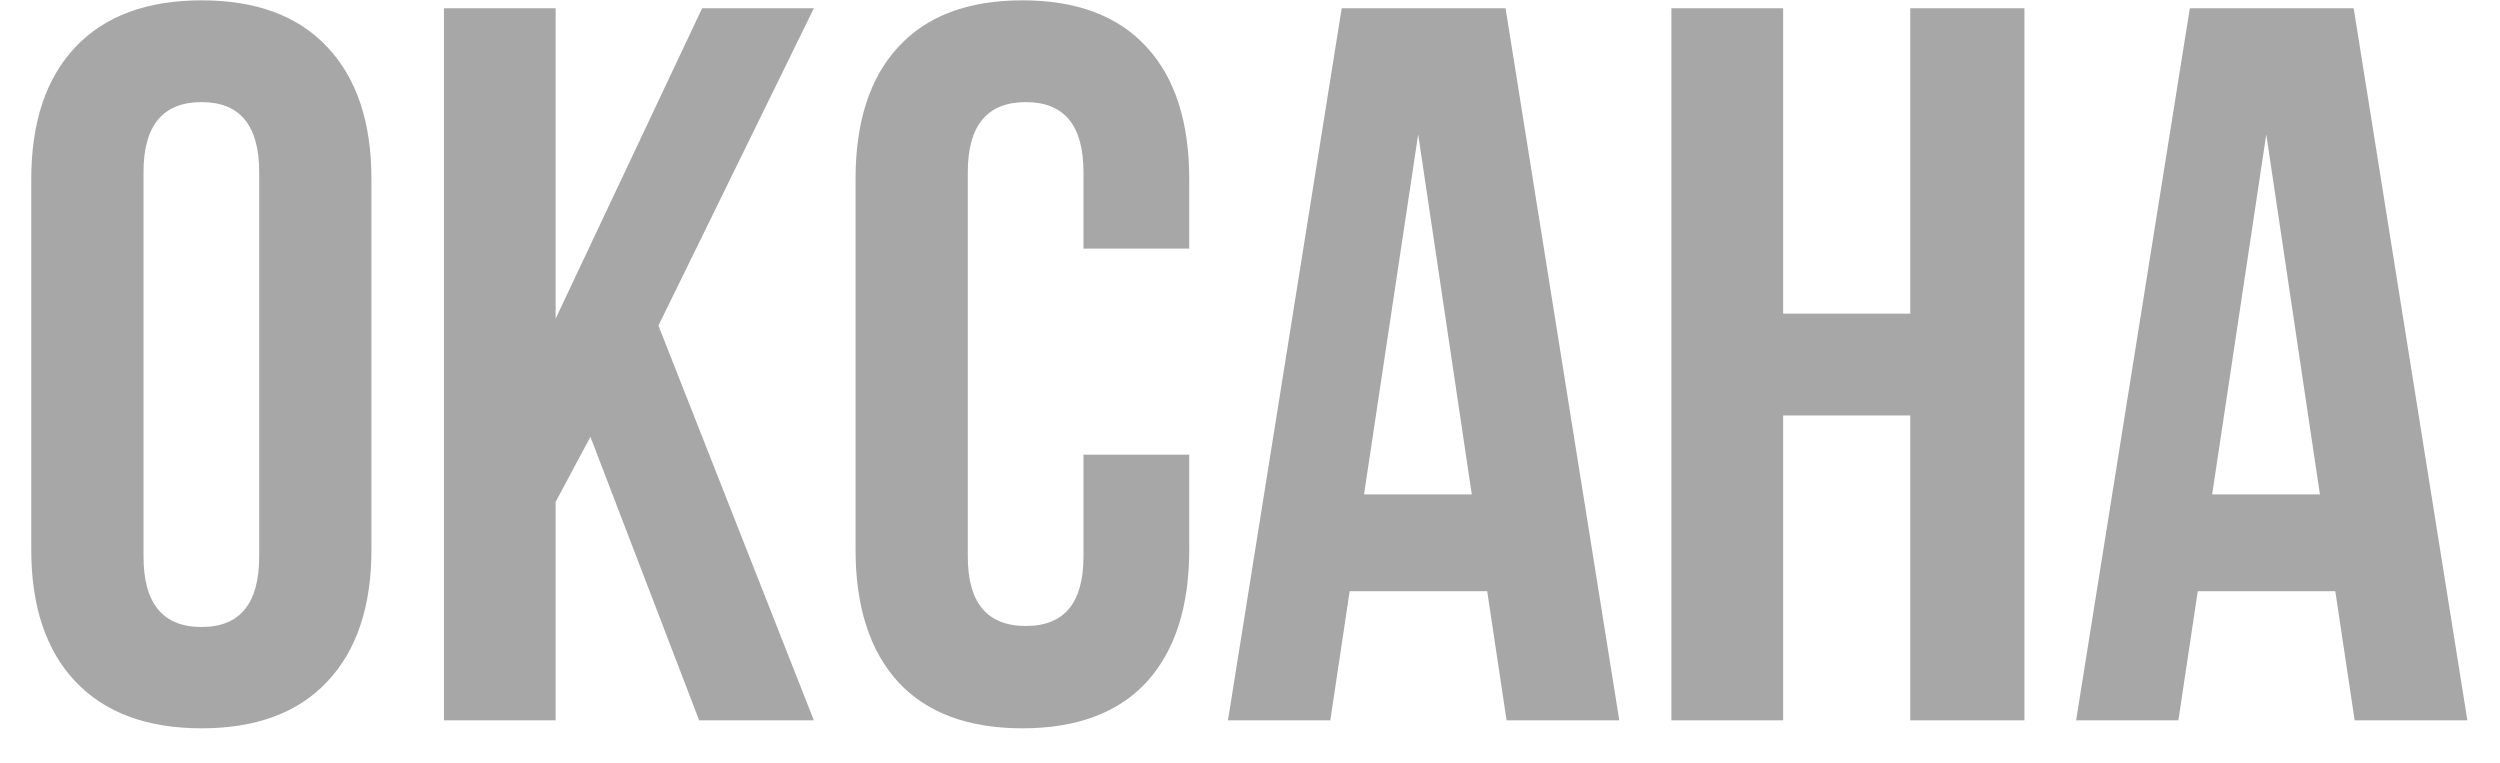
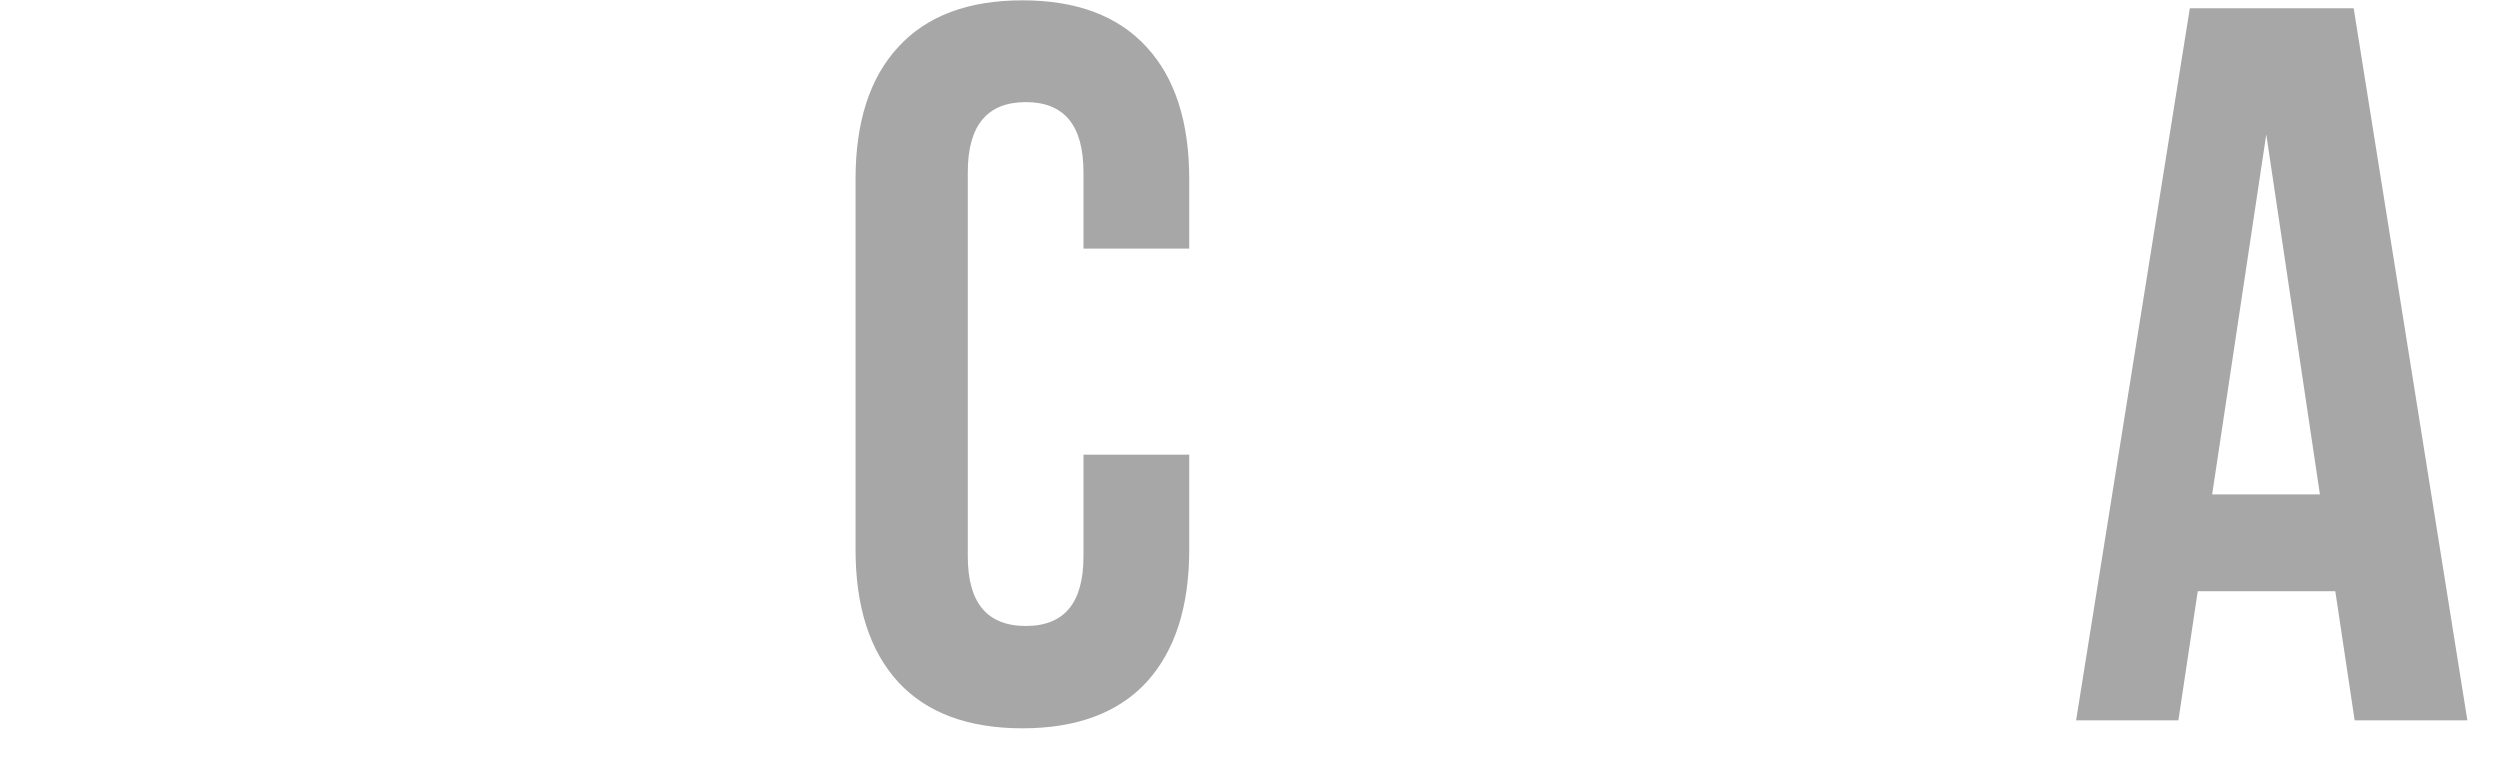
<svg xmlns="http://www.w3.org/2000/svg" width="59" height="18" viewBox="0 0 59 18" fill="none">
-   <path d="M0.738 12.969V4.227C0.738 2.883 1.086 1.844 1.781 1.109C2.477 0.375 3.469 0.008 4.758 0.008C6.047 0.008 7.035 0.375 7.723 1.109C8.418 1.844 8.766 2.883 8.766 4.227V12.969C8.766 14.312 8.418 15.352 7.723 16.086C7.035 16.82 6.047 17.188 4.758 17.188C3.469 17.188 2.477 16.82 1.781 16.086C1.086 15.352 0.738 14.312 0.738 12.969ZM3.387 13.133C3.387 14.242 3.844 14.797 4.758 14.797C5.664 14.797 6.117 14.242 6.117 13.133V4.062C6.117 2.961 5.664 2.41 4.758 2.41C3.844 2.41 3.387 2.961 3.387 4.062V13.133Z" fill="#A7A7A7" />
-   <path d="M10.477 17V0.195H13.113V7.52L16.57 0.195H19.207L15.539 7.684L19.207 17H16.5L13.934 10.309L13.113 11.844V17H10.477Z" fill="#A7A7A7" />
  <path d="M20.191 12.969V4.227C20.191 2.875 20.527 1.836 21.199 1.109C21.871 0.375 22.848 0.008 24.129 0.008C25.41 0.008 26.387 0.375 27.059 1.109C27.73 1.836 28.066 2.875 28.066 4.227V5.867H25.57V4.062C25.57 2.961 25.117 2.41 24.211 2.41C23.297 2.41 22.84 2.961 22.84 4.062V13.133C22.84 14.227 23.297 14.773 24.211 14.773C25.117 14.773 25.57 14.227 25.57 13.133V10.73H28.066V12.969C28.066 14.32 27.73 15.363 27.059 16.098C26.387 16.824 25.41 17.188 24.129 17.188C22.848 17.188 21.871 16.824 21.199 16.098C20.527 15.363 20.191 14.32 20.191 12.969Z" fill="#A7A7A7" />
-   <path d="M28.98 17L31.664 0.195H35.531L38.215 17H35.555L35.098 13.953H31.852L31.395 17H28.98ZM32.191 11.668H34.734L33.469 3.172L32.191 11.668Z" fill="#A7A7A7" />
-   <path d="M39.445 17V0.195H42.082V7.402H45.082V0.195H47.777V17H45.082V9.805H42.082V17H39.445Z" fill="#A7A7A7" />
  <path d="M48.996 17L51.68 0.195H55.547L58.23 17H55.57L55.113 13.953H51.867L51.41 17H48.996ZM52.207 11.668H54.75L53.484 3.172L52.207 11.668Z" fill="#A7A7A7" />
</svg>